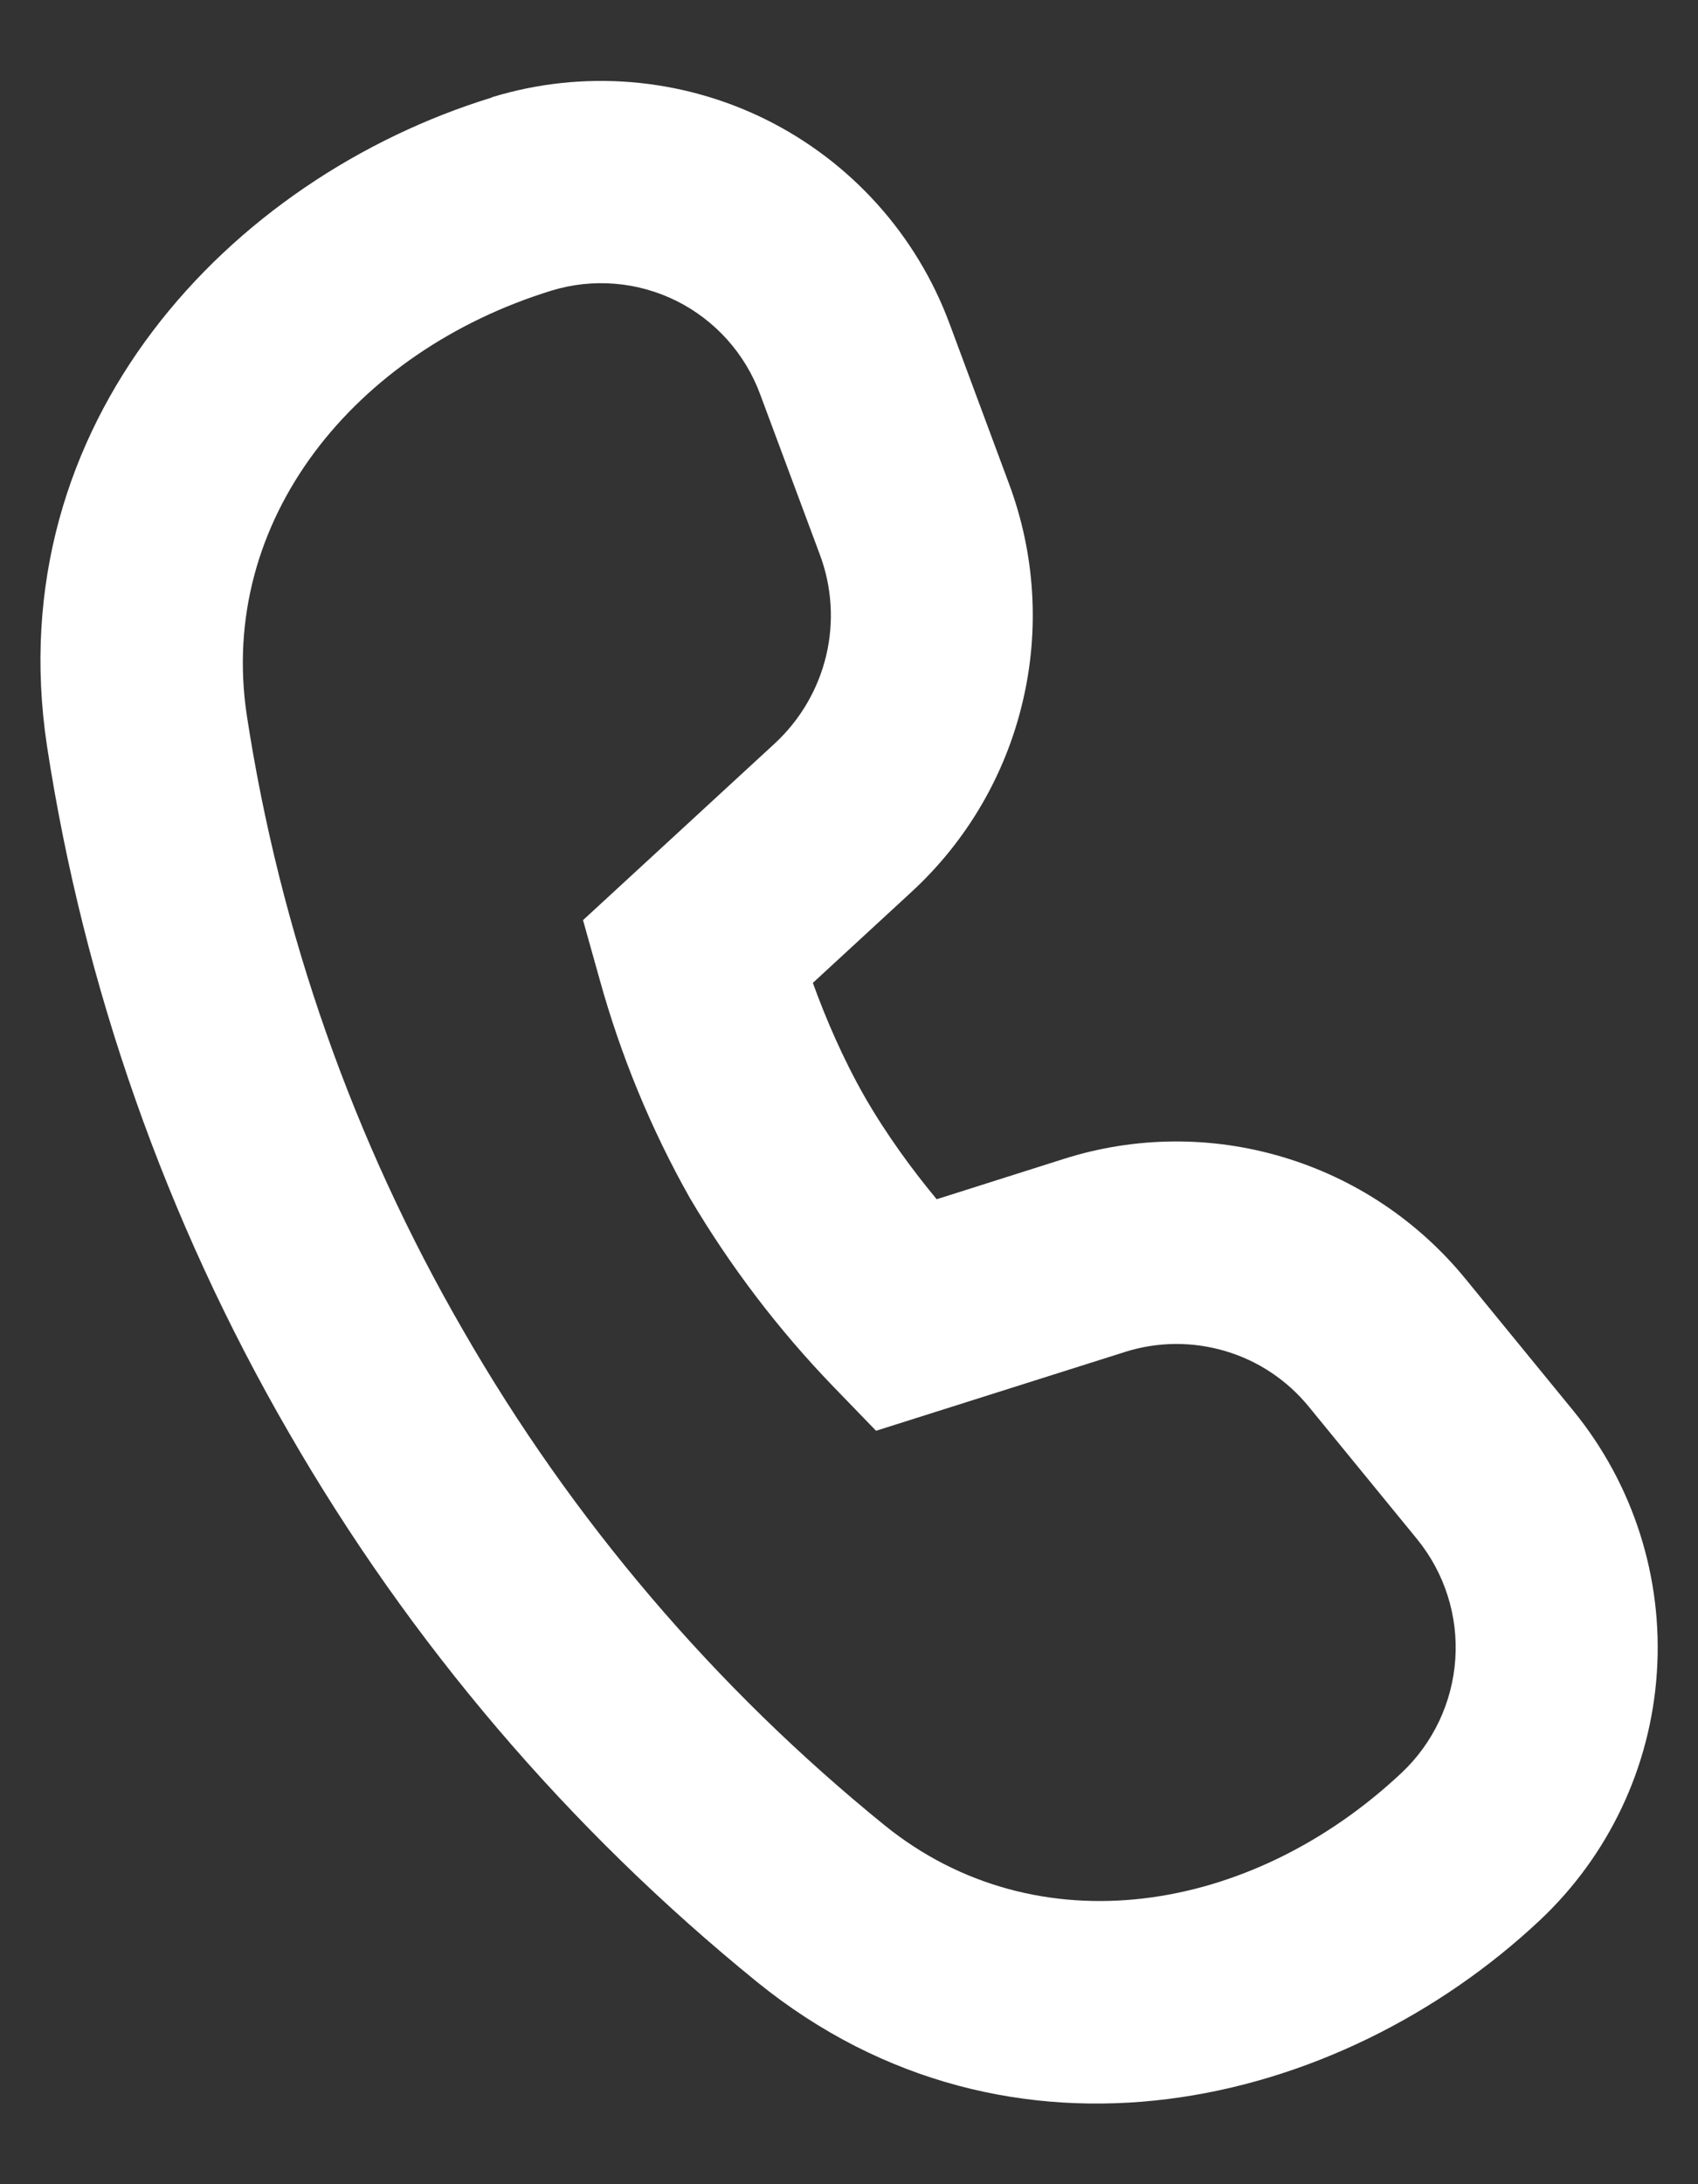
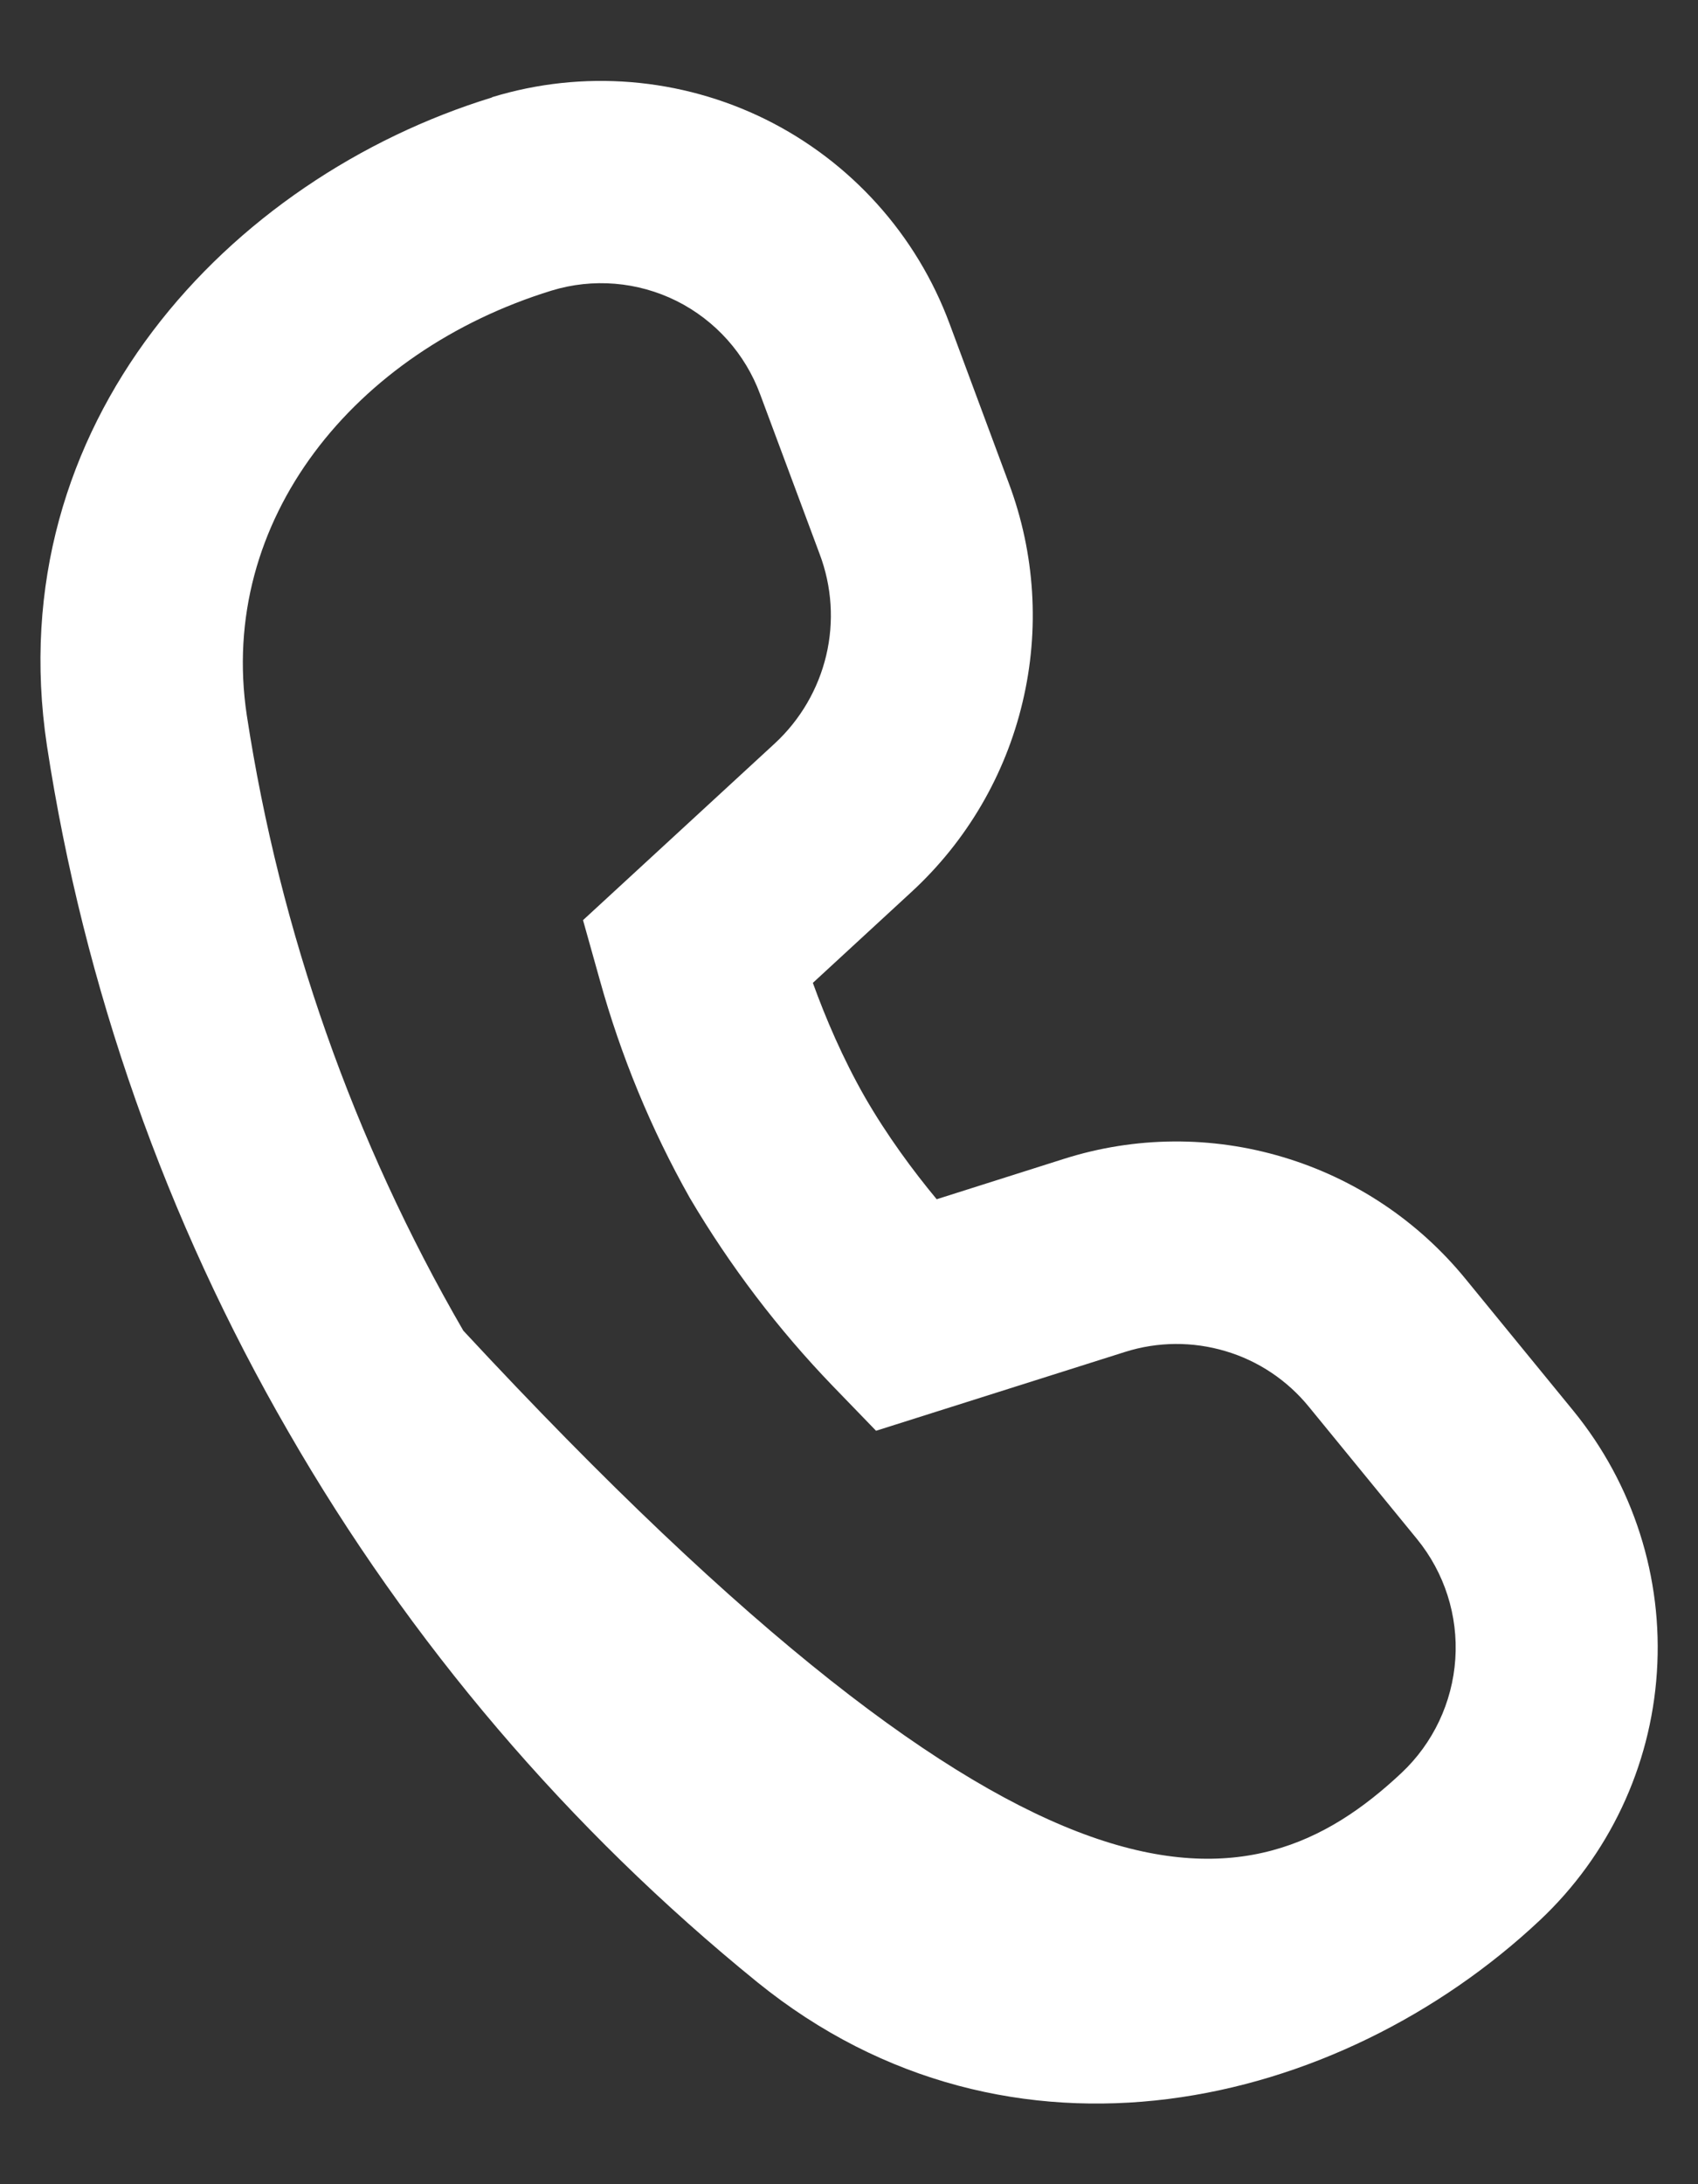
<svg xmlns="http://www.w3.org/2000/svg" fill="none" viewBox="0 0 14 18" height="18" width="14">
  <rect x="0" y="0" width="14" height="18" fill="#333333" stroke="none" />
-   <path fill="white" d="M6.268 3.251C6.145 2.916 5.898 2.64 5.578 2.48C5.258 2.321 4.889 2.29 4.547 2.395C2.925 2.895 1.792 4.286 2.035 5.896C2.309 7.683 2.914 9.402 3.82 10.966C4.717 12.526 5.894 13.907 7.292 15.041C8.548 16.058 10.312 15.778 11.555 14.611C11.816 14.366 11.975 14.03 11.999 13.672C12.023 13.314 11.91 12.961 11.683 12.683L10.793 11.595C10.615 11.376 10.375 11.215 10.105 11.135C9.834 11.054 9.546 11.056 9.277 11.141L7.223 11.791L6.865 11.421C6.414 10.953 6.019 10.433 5.688 9.873C5.368 9.306 5.119 8.702 4.945 8.075L4.807 7.583L6.39 6.125C6.599 5.931 6.746 5.679 6.812 5.402C6.878 5.124 6.859 4.833 6.758 4.566L6.268 3.251ZM4.057 0.801C4.805 0.572 5.613 0.638 6.315 0.985C7.016 1.333 7.558 1.935 7.83 2.67L8.318 3.983C8.534 4.56 8.574 5.188 8.431 5.787C8.289 6.387 7.971 6.93 7.518 7.348L6.702 8.1C6.807 8.39 6.948 8.721 7.132 9.043C7.315 9.36 7.528 9.648 7.723 9.883L8.773 9.55C9.36 9.364 9.989 9.359 10.579 9.536C11.169 9.712 11.692 10.061 12.082 10.538L12.972 11.626C13.466 12.231 13.713 13.001 13.661 13.781C13.61 14.56 13.265 15.291 12.695 15.826C11.038 17.381 8.333 18.026 6.245 16.336C4.689 15.074 3.378 13.536 2.378 11.8C1.368 10.055 0.692 8.137 0.387 6.145C-0.013 3.49 1.892 1.468 4.057 0.803" />
+   <path fill="white" d="M6.268 3.251C6.145 2.916 5.898 2.64 5.578 2.48C5.258 2.321 4.889 2.29 4.547 2.395C2.925 2.895 1.792 4.286 2.035 5.896C2.309 7.683 2.914 9.402 3.82 10.966C8.548 16.058 10.312 15.778 11.555 14.611C11.816 14.366 11.975 14.03 11.999 13.672C12.023 13.314 11.91 12.961 11.683 12.683L10.793 11.595C10.615 11.376 10.375 11.215 10.105 11.135C9.834 11.054 9.546 11.056 9.277 11.141L7.223 11.791L6.865 11.421C6.414 10.953 6.019 10.433 5.688 9.873C5.368 9.306 5.119 8.702 4.945 8.075L4.807 7.583L6.39 6.125C6.599 5.931 6.746 5.679 6.812 5.402C6.878 5.124 6.859 4.833 6.758 4.566L6.268 3.251ZM4.057 0.801C4.805 0.572 5.613 0.638 6.315 0.985C7.016 1.333 7.558 1.935 7.83 2.67L8.318 3.983C8.534 4.56 8.574 5.188 8.431 5.787C8.289 6.387 7.971 6.93 7.518 7.348L6.702 8.1C6.807 8.39 6.948 8.721 7.132 9.043C7.315 9.36 7.528 9.648 7.723 9.883L8.773 9.55C9.36 9.364 9.989 9.359 10.579 9.536C11.169 9.712 11.692 10.061 12.082 10.538L12.972 11.626C13.466 12.231 13.713 13.001 13.661 13.781C13.61 14.56 13.265 15.291 12.695 15.826C11.038 17.381 8.333 18.026 6.245 16.336C4.689 15.074 3.378 13.536 2.378 11.8C1.368 10.055 0.692 8.137 0.387 6.145C-0.013 3.49 1.892 1.468 4.057 0.803" />
</svg>